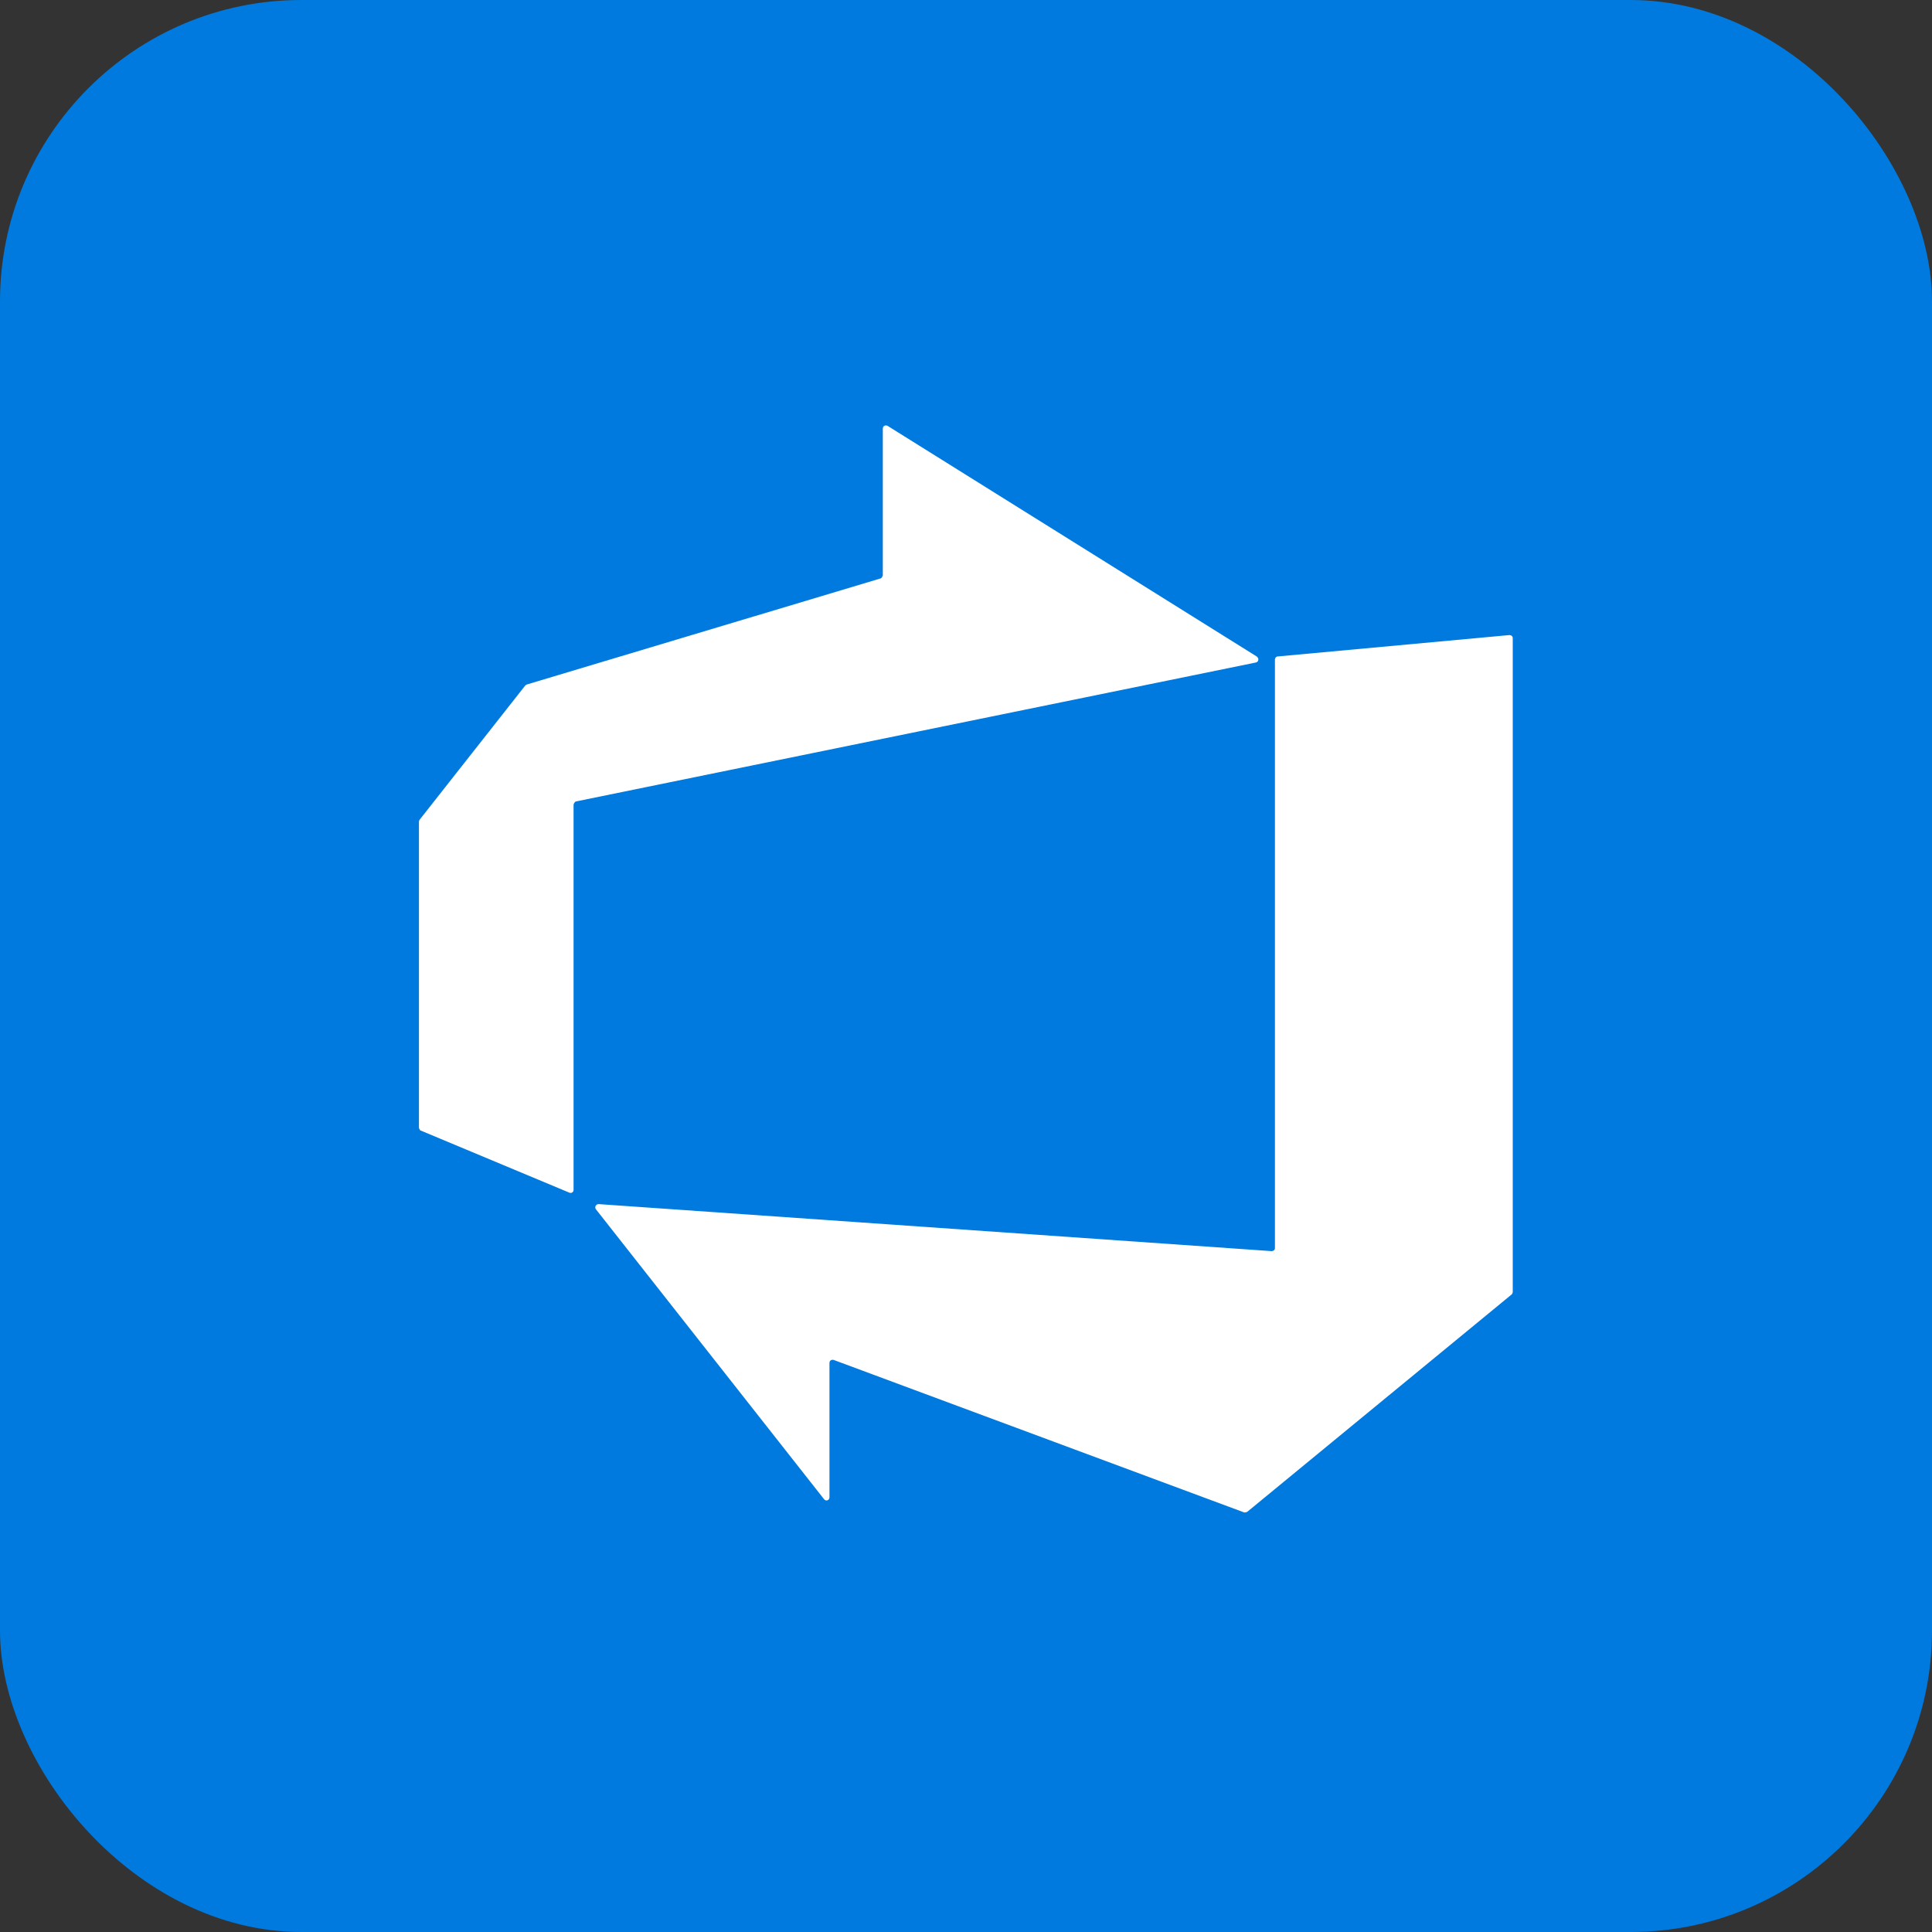
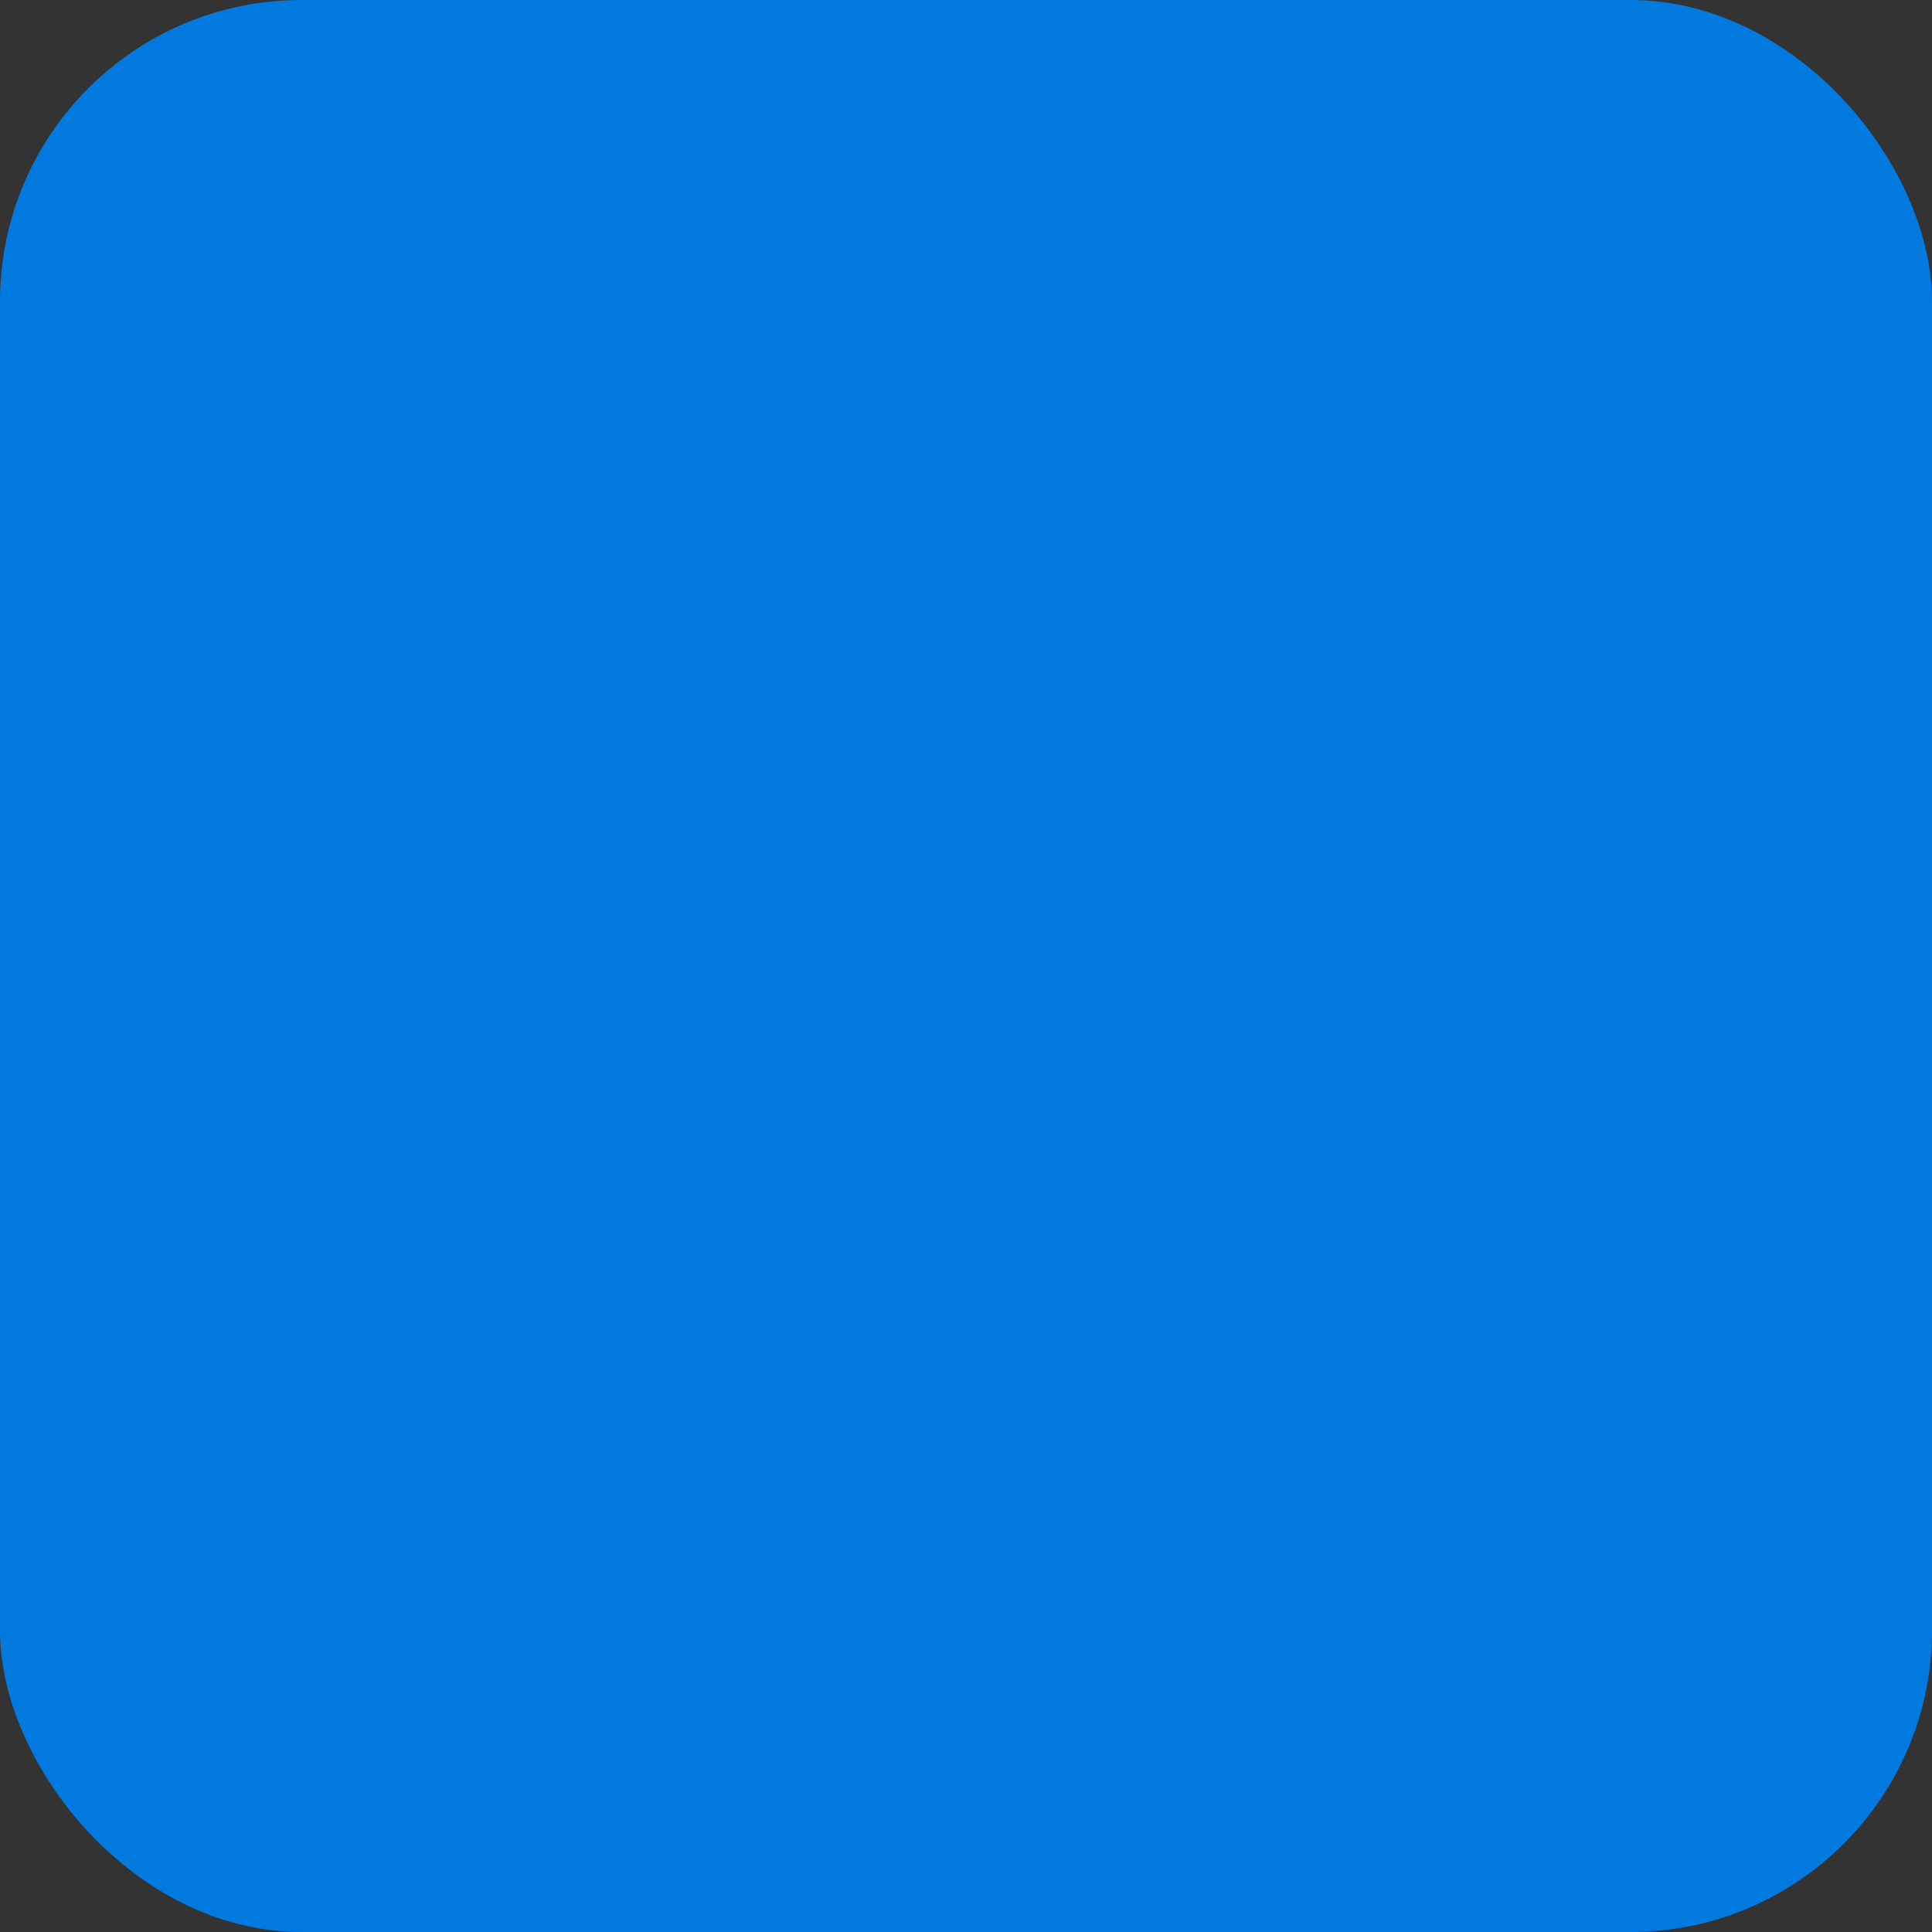
<svg xmlns="http://www.w3.org/2000/svg" id="Layer_2" data-name="Layer 2" viewBox="0 0 64.1 64.1">
  <rect x="0" y="0" width="64.1" height="64.1" fill="#333333" stroke="none" />
  <defs>
    <style>
      .cls-1 {
        fill: #007ade;
      }

      .cls-2 {
        fill: #fff;
      }
    </style>
  </defs>
  <g id="Layer_1-2" data-name="Layer 1">
    <g>
      <rect class="cls-1" width="64.1" height="64.1" rx="10" ry="10" />
-       <path class="cls-2" d="m50.19,21.15v21.72s-.01.06-.04.08l-8.77,7.21s-.07.03-.1.02l-13.62-5.06c-.07-.02-.14.02-.14.1v4.46c0,.1-.12.14-.18.06l-7.57-9.62c-.05-.07,0-.17.09-.17l22.33,1.56c.06,0,.11-.04.11-.1v-19.53c0-.05.04-.1.09-.1l7.69-.71c.06,0,.11.04.11.1Zm-8.48.64l-12.26-7.66c-.07-.04-.16,0-.16.09v4.87s-.03.09-.07.1l-11.74,3.52s-.04.02-.05.03l-3.51,4.46s-.02.04-.02.06v10.16s.02.08.06.09l4.93,2.06c.07.03.14-.02.14-.09v-12.79s.03-.09.08-.1l22.56-4.61c.09-.02.11-.14.03-.19Z" />
    </g>
  </g>
</svg>